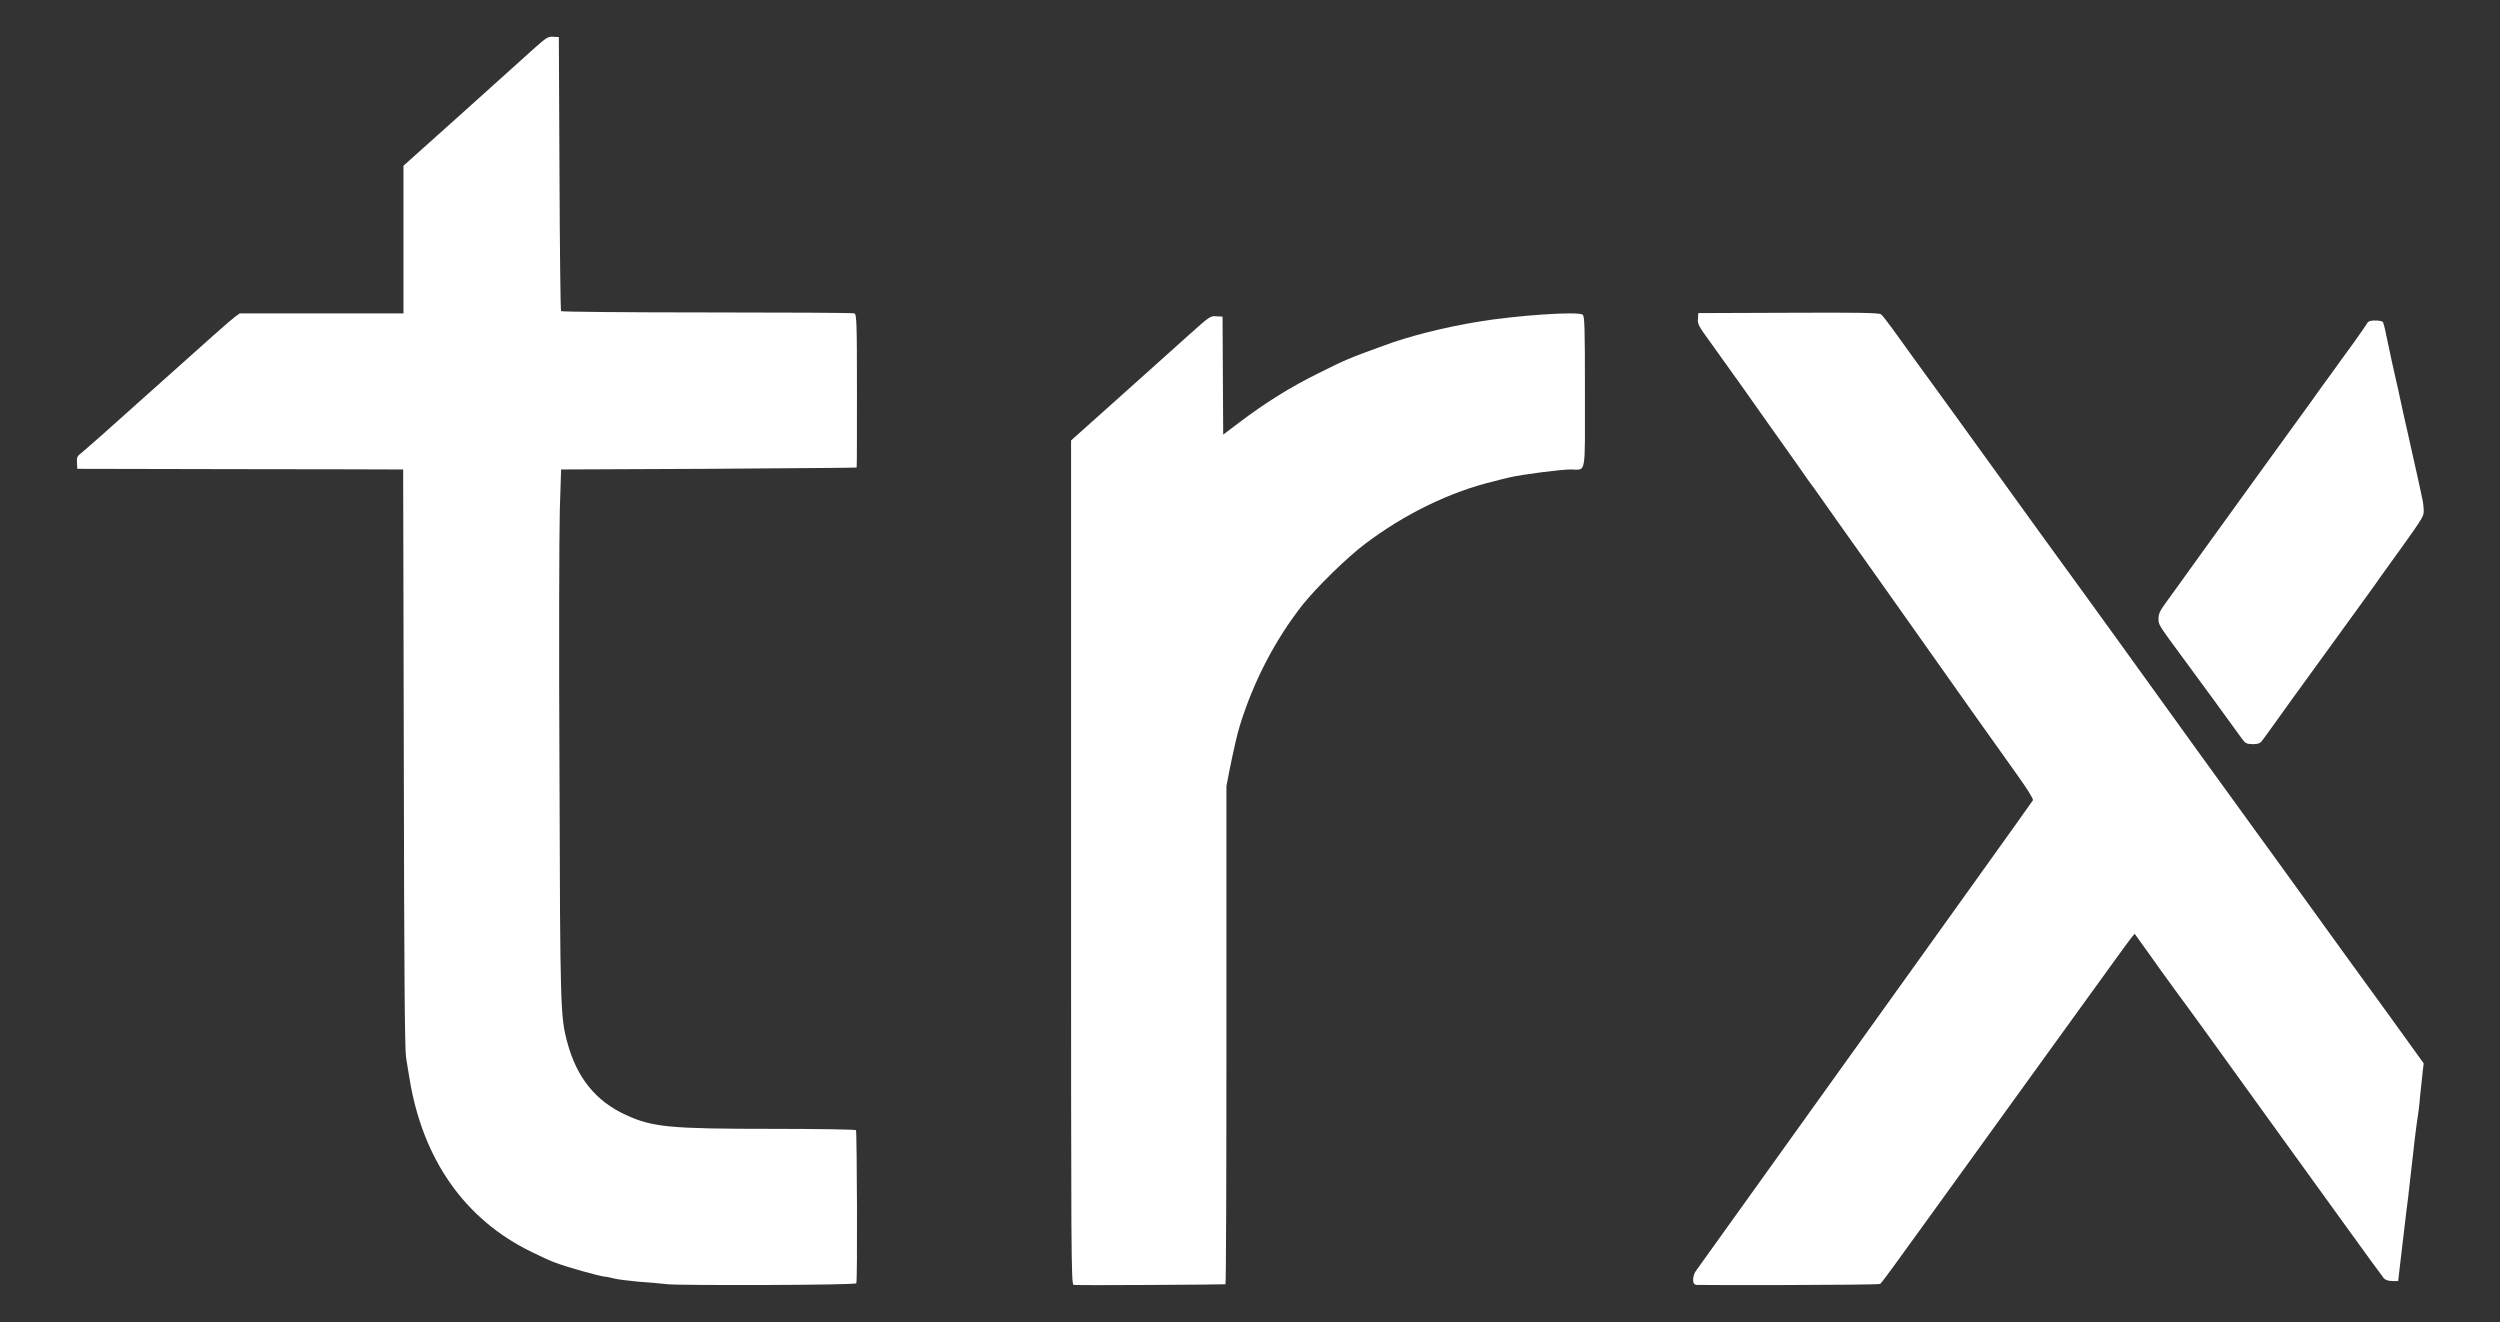
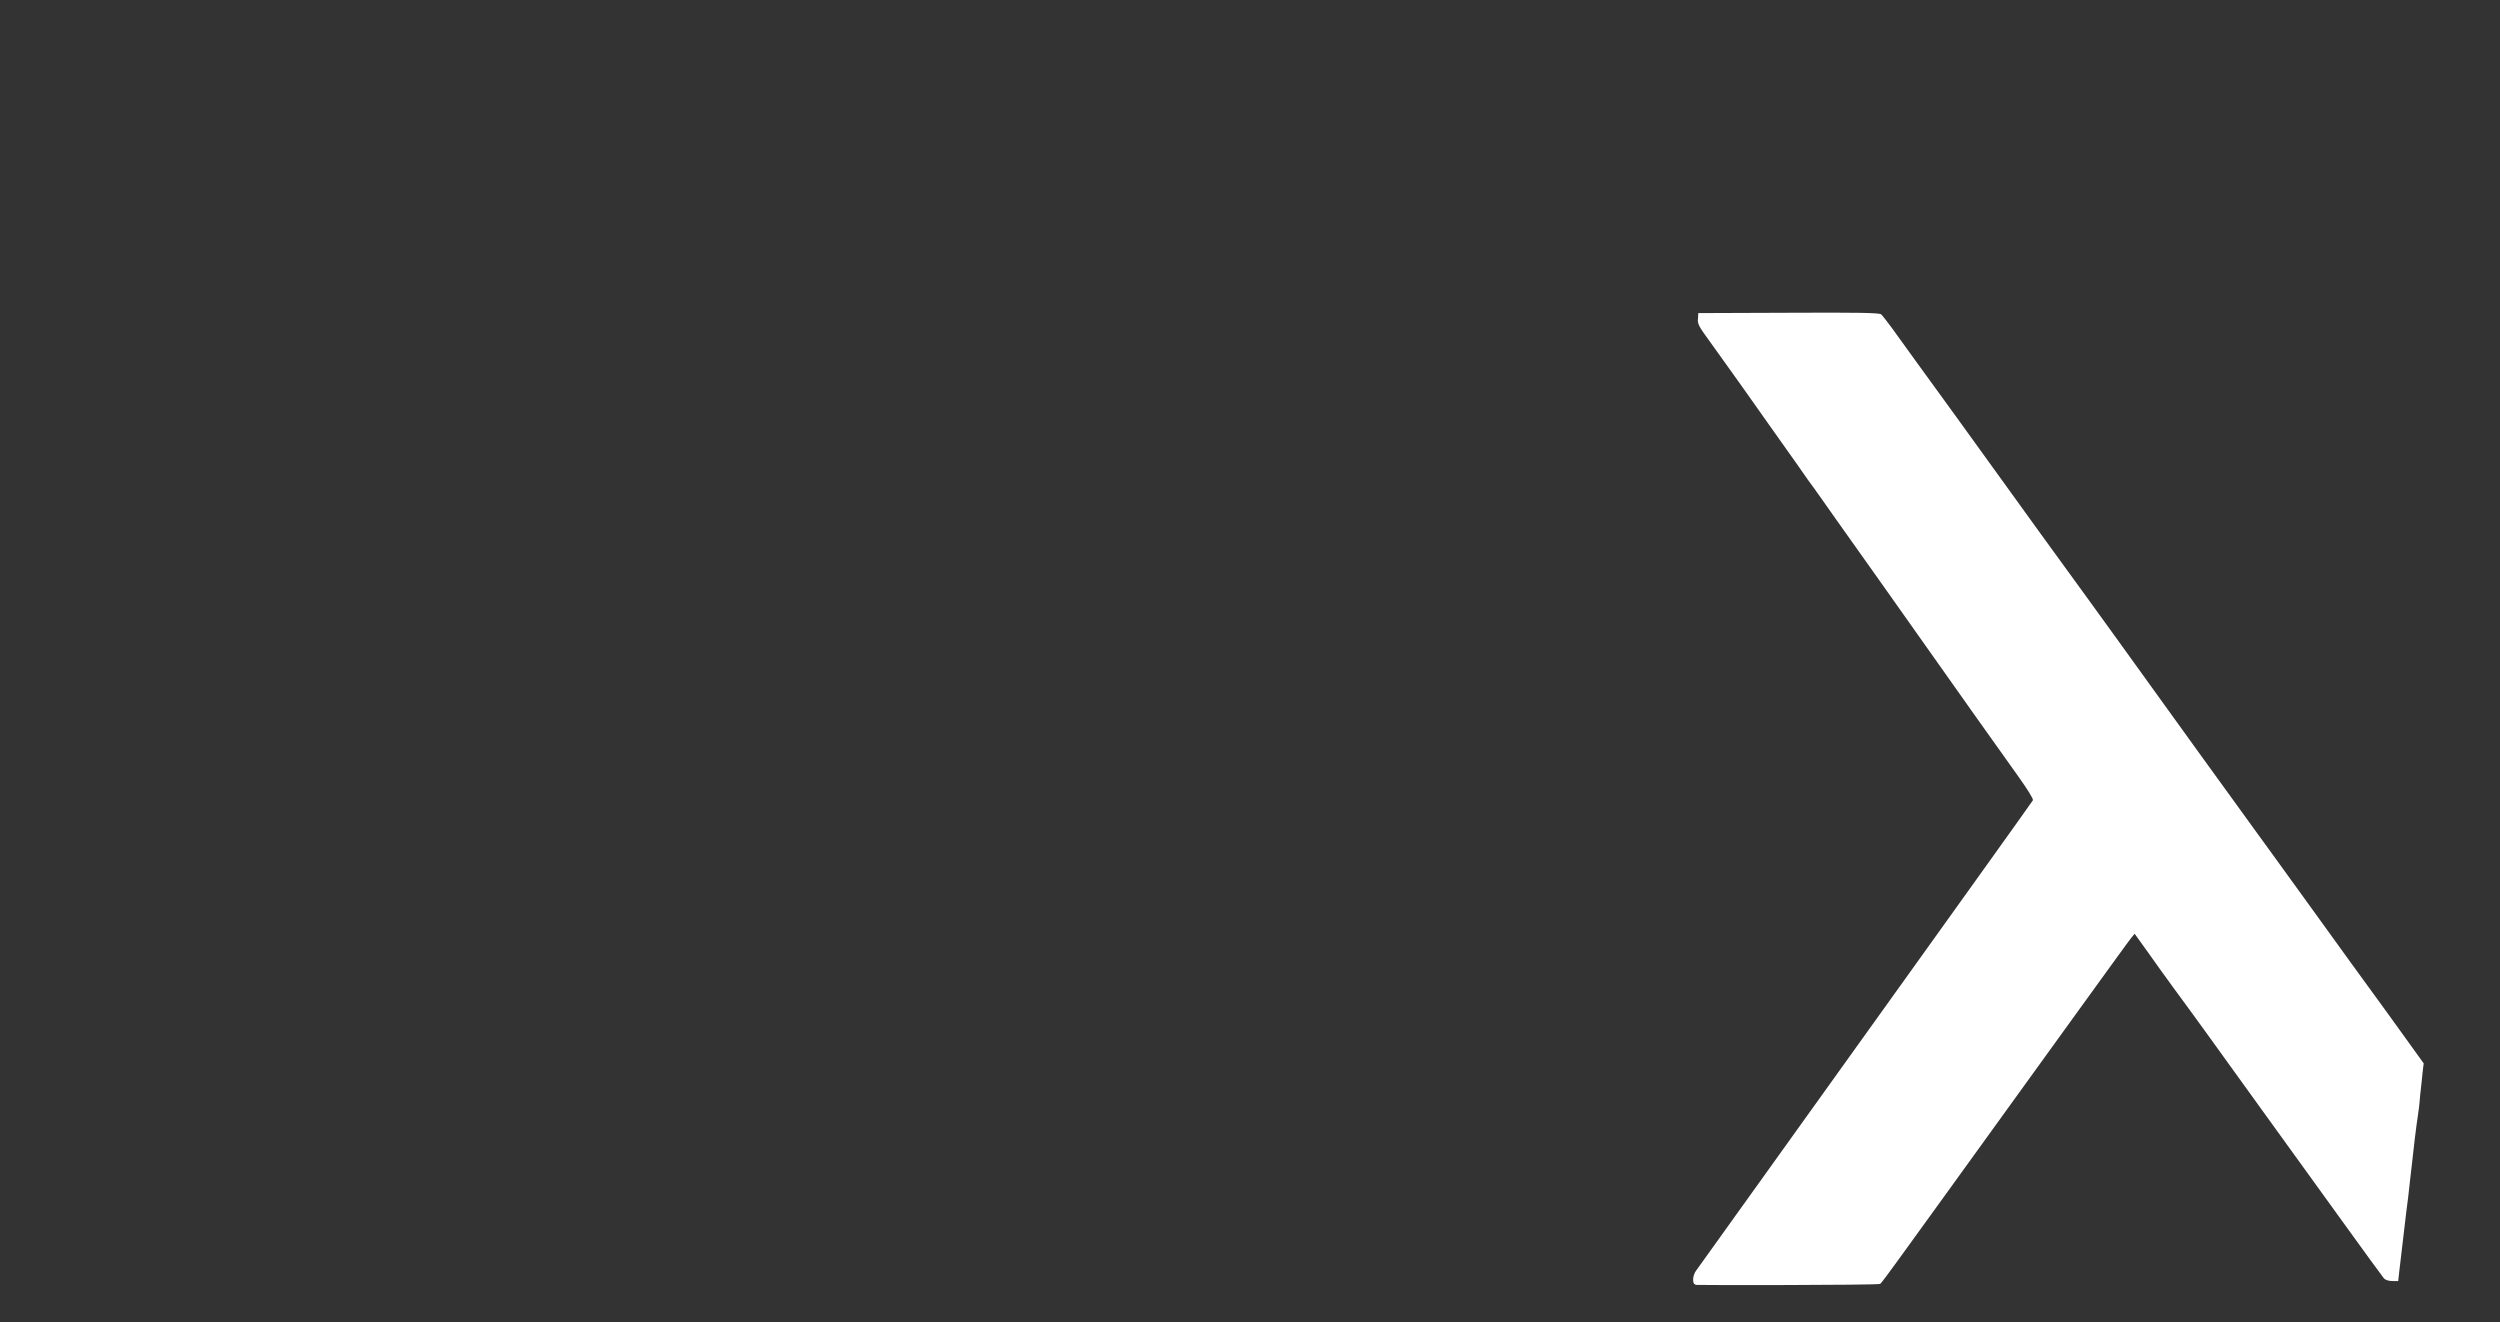
<svg xmlns="http://www.w3.org/2000/svg" width="191" height="101" viewBox="0 0 191 101" fill="none">
  <rect x="0" y="0" width="191" height="101" fill="#333333" stroke="none" />
-   <path d="M51.035 98.118C50.567 98.069 49.53 97.97 48.765 97.921C48.001 97.847 47.211 97.748 47.014 97.699C46.816 97.65 46.421 97.551 46.15 97.527C45.632 97.453 43.411 96.837 42.424 96.467C42.128 96.369 41.313 95.999 40.623 95.654C35.49 93.166 32.258 88.535 31.271 82.303C31.197 81.909 31.098 81.219 31.024 80.8C30.925 80.209 30.876 74.568 30.851 57.94L30.802 35.867H30.382C30.16 35.867 24.534 35.843 17.921 35.843L5.904 35.818L5.88 35.35C5.855 34.931 5.88 34.857 6.299 34.537C6.546 34.34 8.446 32.665 10.494 30.817C16.219 25.693 17.601 24.462 17.971 24.191L18.316 23.944H24.559H30.826V18.279V12.662L35.391 8.573C37.884 6.331 40.376 4.089 40.894 3.621C41.758 2.858 41.881 2.784 42.276 2.808L42.695 2.833L42.745 13.253C42.769 18.993 42.819 23.723 42.868 23.772C42.893 23.821 47.902 23.87 54.021 23.87C60.116 23.87 65.174 23.895 65.273 23.944C65.446 23.994 65.471 24.634 65.471 29.857C65.471 33.059 65.471 35.719 65.446 35.719C65.421 35.744 60.338 35.769 54.145 35.818L42.868 35.867L42.769 38.996C42.72 40.72 42.695 49.81 42.745 59.171C42.794 77.08 42.819 77.696 43.337 79.618C44.052 82.327 45.533 84.15 47.828 85.185C49.851 86.121 51.184 86.244 59.03 86.244C62.485 86.244 65.347 86.293 65.397 86.343C65.471 86.49 65.52 97.97 65.421 98.044C65.298 98.192 52.072 98.216 51.035 98.118Z" fill="white" />
-   <path d="M82.028 98.167C81.83 98.142 81.83 95.95 81.83 65.896V33.65L85.63 30.251C87.728 28.379 90.121 26.235 90.935 25.496C92.391 24.191 92.49 24.117 92.934 24.166L93.403 24.191L93.427 28.699L93.452 33.207L94.587 32.345C96.709 30.744 98.56 29.586 100.756 28.502C102.73 27.516 103.051 27.369 105.642 26.433C107.591 25.694 110.355 25.004 112.896 24.585C115.857 24.092 120.57 23.772 120.916 24.043C121.064 24.166 121.089 24.954 121.089 29.955C121.089 36.508 121.212 35.867 120.003 35.867C119.213 35.867 116.227 36.262 115.389 36.459C115.092 36.532 114.525 36.656 114.105 36.779C110.799 37.567 107.27 39.292 104.285 41.558C102.903 42.593 100.608 44.859 99.572 46.14C97.45 48.825 95.772 52.027 94.711 55.476C94.538 56.018 94.266 57.225 93.946 58.777L93.699 60.058V79.051C93.699 89.496 93.674 98.069 93.625 98.118C93.576 98.142 82.398 98.216 82.028 98.167Z" fill="white" />
  <path d="M129.627 98.167C129.429 98.142 129.355 98.044 129.355 97.748C129.355 97.551 129.454 97.231 129.578 97.083C129.775 96.812 134.759 89.865 146.826 73.016C152.304 65.379 152.501 65.083 154.179 62.743C154.746 61.955 155.265 61.216 155.314 61.142C155.363 61.043 154.919 60.329 154.129 59.22C152.649 57.151 149.861 53.234 146.529 48.505C144.21 45.228 142.927 43.405 140.262 39.661C139.546 38.651 138.609 37.296 138.14 36.68C137.696 36.04 136.783 34.734 136.092 33.773C135.401 32.813 134.093 30.94 133.131 29.585C132.168 28.255 131.009 26.605 130.54 25.964C129.775 24.93 129.676 24.708 129.726 24.338L129.75 23.92L136.659 23.895C141.915 23.87 143.593 23.895 143.717 24.018C143.815 24.092 144.185 24.585 144.555 25.078C144.926 25.595 147.146 28.674 149.515 31.926C151.859 35.178 154.722 39.144 155.881 40.745C157.041 42.346 158.645 44.563 159.459 45.672C160.274 46.78 162.692 50.155 164.863 53.16C167.035 56.166 169.65 59.812 170.736 61.29C171.797 62.768 172.932 64.32 173.253 64.763C173.574 65.207 175.153 67.399 176.781 69.641C178.385 71.882 180.952 75.405 182.457 77.474L185.171 81.243L185.097 81.835C185.072 82.155 184.974 82.992 184.9 83.682C184.85 84.397 184.752 85.086 184.727 85.234C184.702 85.382 184.579 86.219 184.48 87.082C184.381 87.944 184.233 89.323 184.135 90.112C184.061 90.9 183.913 92.033 183.839 92.6C183.715 93.659 183.444 95.975 183.296 97.206L183.222 97.871H182.778C182.506 97.871 182.259 97.797 182.136 97.674C182.037 97.551 180.606 95.605 178.978 93.339C177.349 91.072 174.585 87.254 172.858 84.865C171.131 82.475 169.132 79.691 168.417 78.706C167.701 77.721 166.665 76.292 166.097 75.528C165.529 74.765 164.641 73.508 164.098 72.745L163.087 71.34L162.84 71.636C162.692 71.808 161.039 74.1 159.114 76.76C157.214 79.396 154.845 82.672 153.883 84.002C143.568 98.29 143.717 98.093 143.618 98.093C143.174 98.192 129.8 98.192 129.627 98.167Z" fill="white" />
-   <path d="M171.229 56.363C170.76 55.698 167.898 51.781 166.714 50.18C164.863 47.667 164.912 47.741 164.912 47.248C164.912 46.854 165.036 46.632 165.652 45.795C166.047 45.253 166.763 44.267 167.232 43.602C167.701 42.937 168.416 41.977 168.811 41.41C169.206 40.868 170.958 38.429 172.71 36.015C174.462 33.601 176.214 31.162 176.633 30.596C177.028 30.029 177.694 29.117 178.089 28.576C178.484 28.009 179.249 26.974 179.767 26.26C180.285 25.546 180.754 24.856 180.828 24.733C180.927 24.536 181.075 24.486 181.469 24.486C181.741 24.486 182.012 24.536 182.062 24.61C182.086 24.659 182.21 25.078 182.284 25.496C182.382 25.94 182.58 26.901 182.752 27.689C182.925 28.452 183.147 29.462 183.246 29.881C183.542 31.261 183.764 32.271 183.937 33.01C184.184 34.118 184.43 35.251 184.702 36.434C184.825 37.025 184.998 37.764 185.047 38.035C185.121 38.306 185.171 38.749 185.171 39.02C185.171 39.513 185.171 39.489 181.889 44.046C181.494 44.637 180.186 46.411 179.051 47.987C177.891 49.589 176.115 52.027 175.103 53.431C174.091 54.836 173.129 56.191 172.956 56.412C172.685 56.806 172.611 56.831 172.117 56.856C171.599 56.831 171.55 56.806 171.229 56.363Z" fill="white" />
</svg>